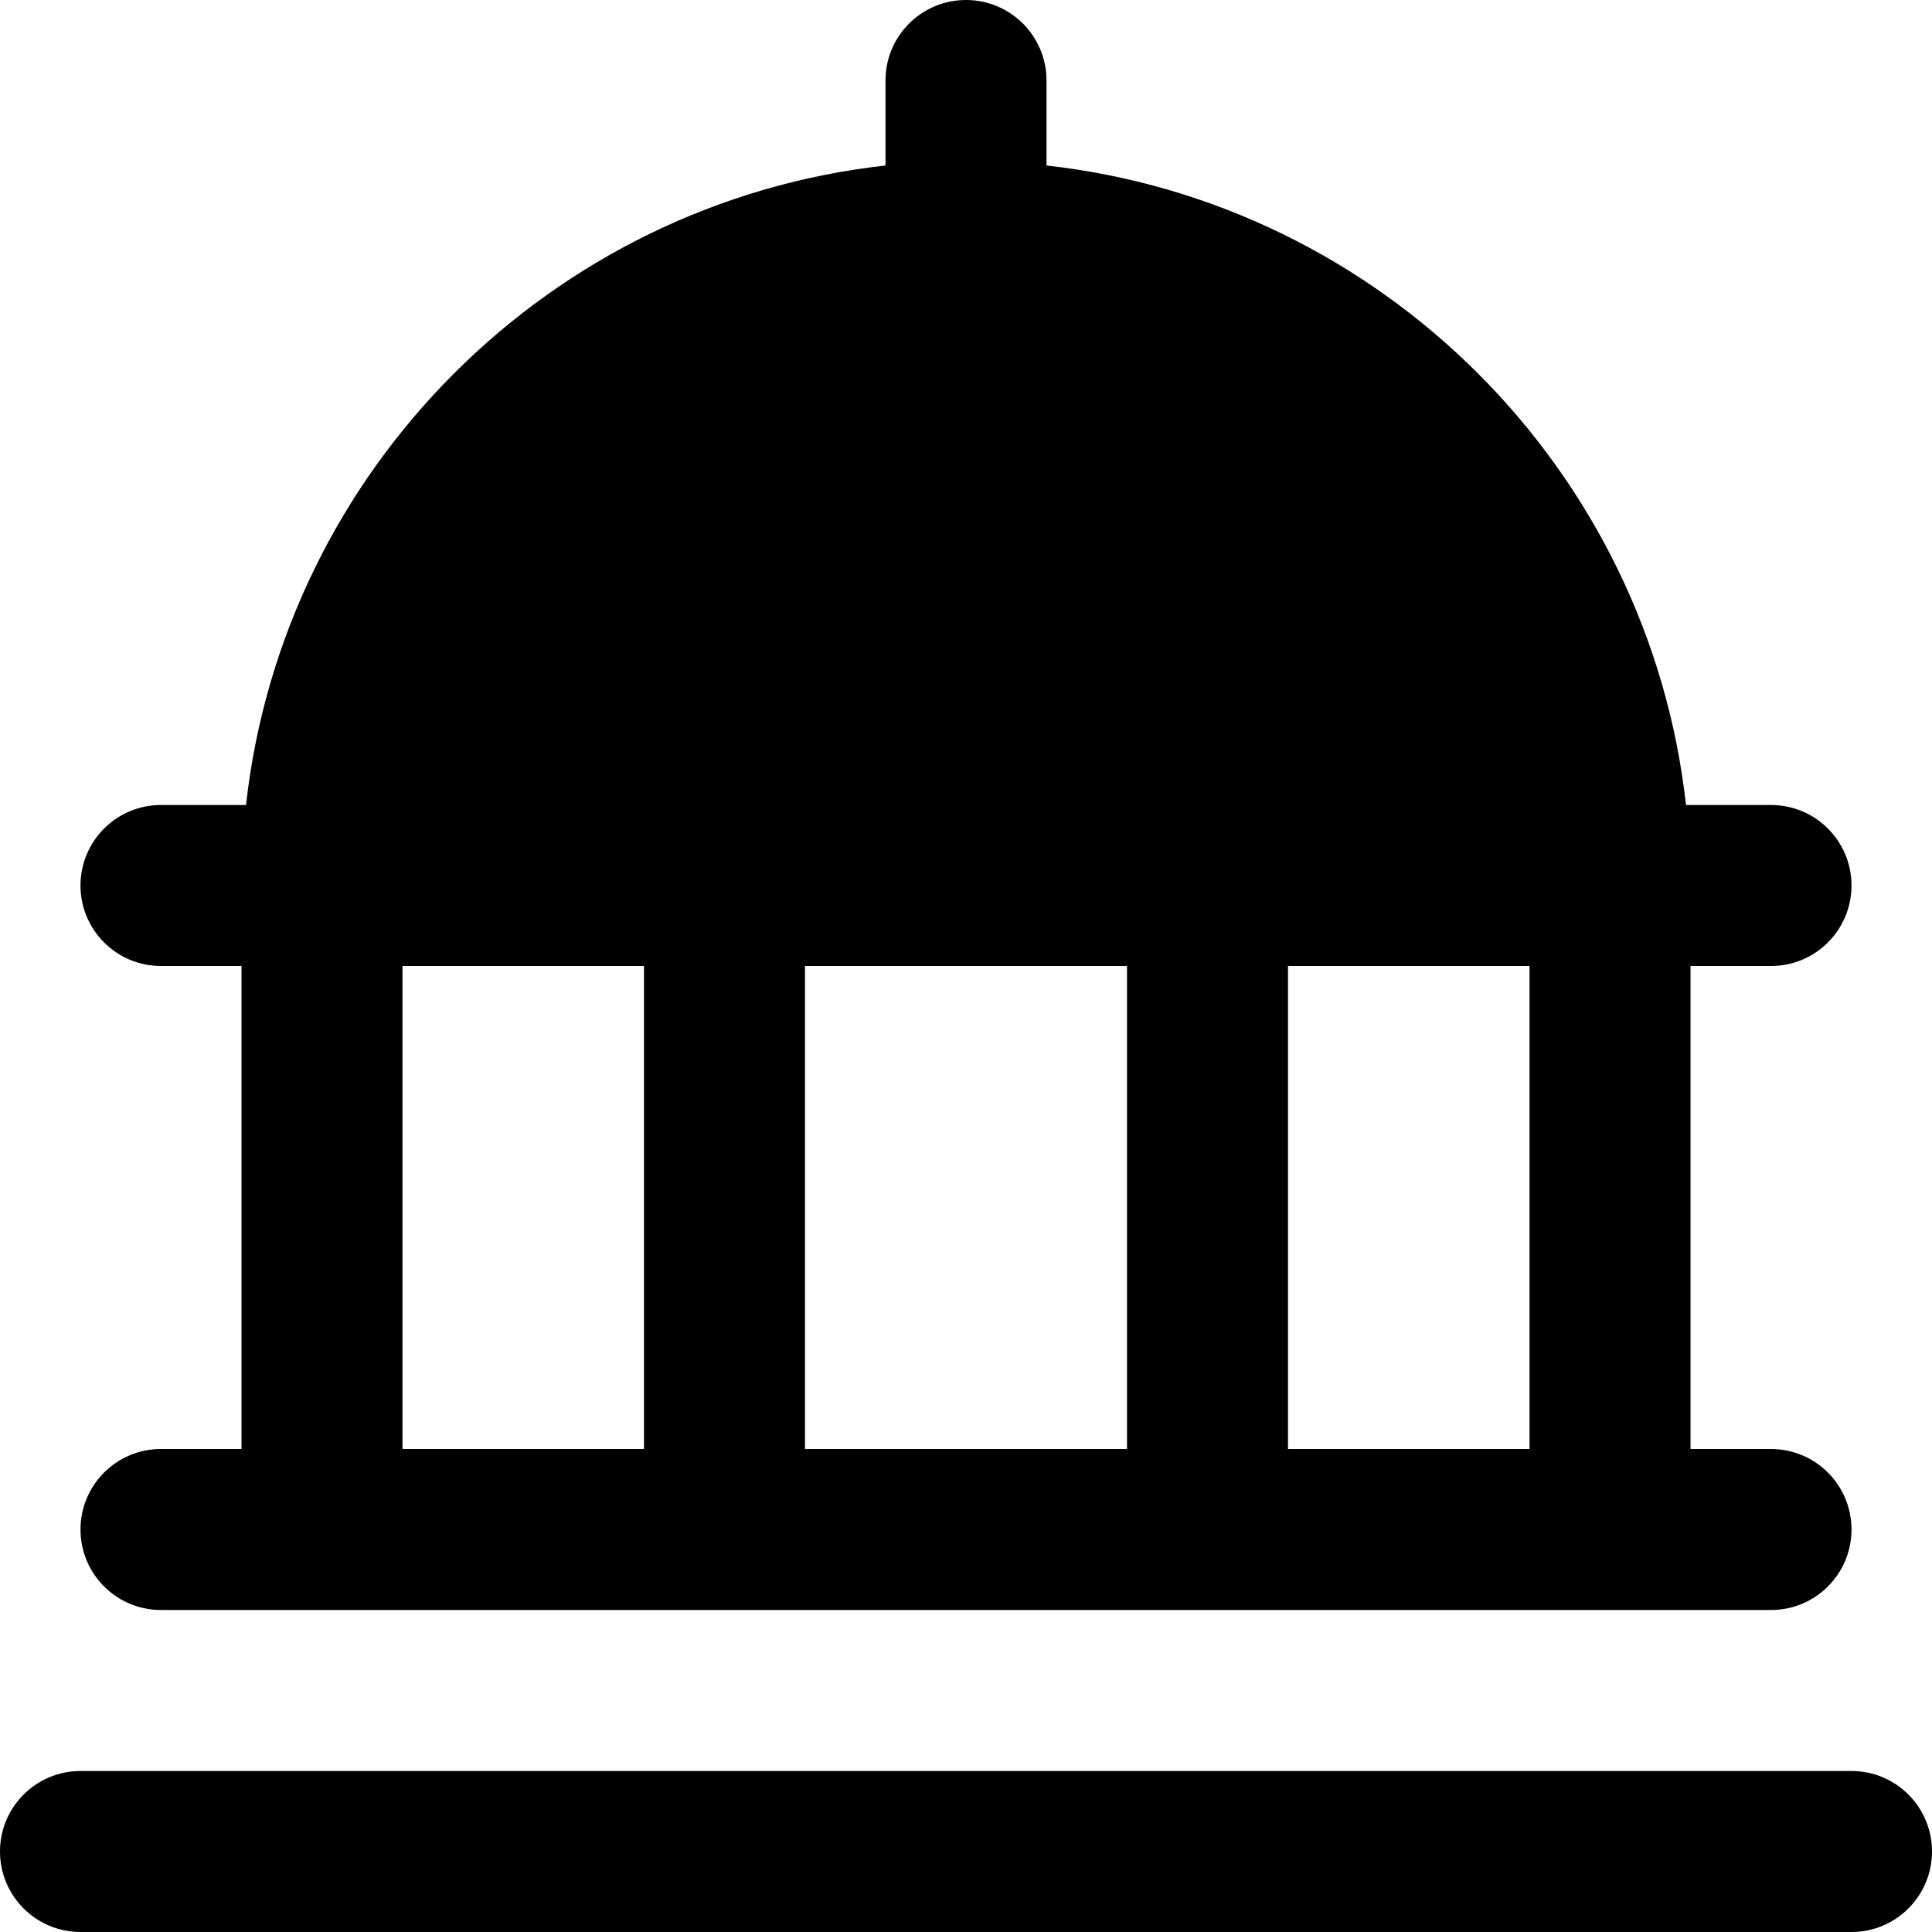
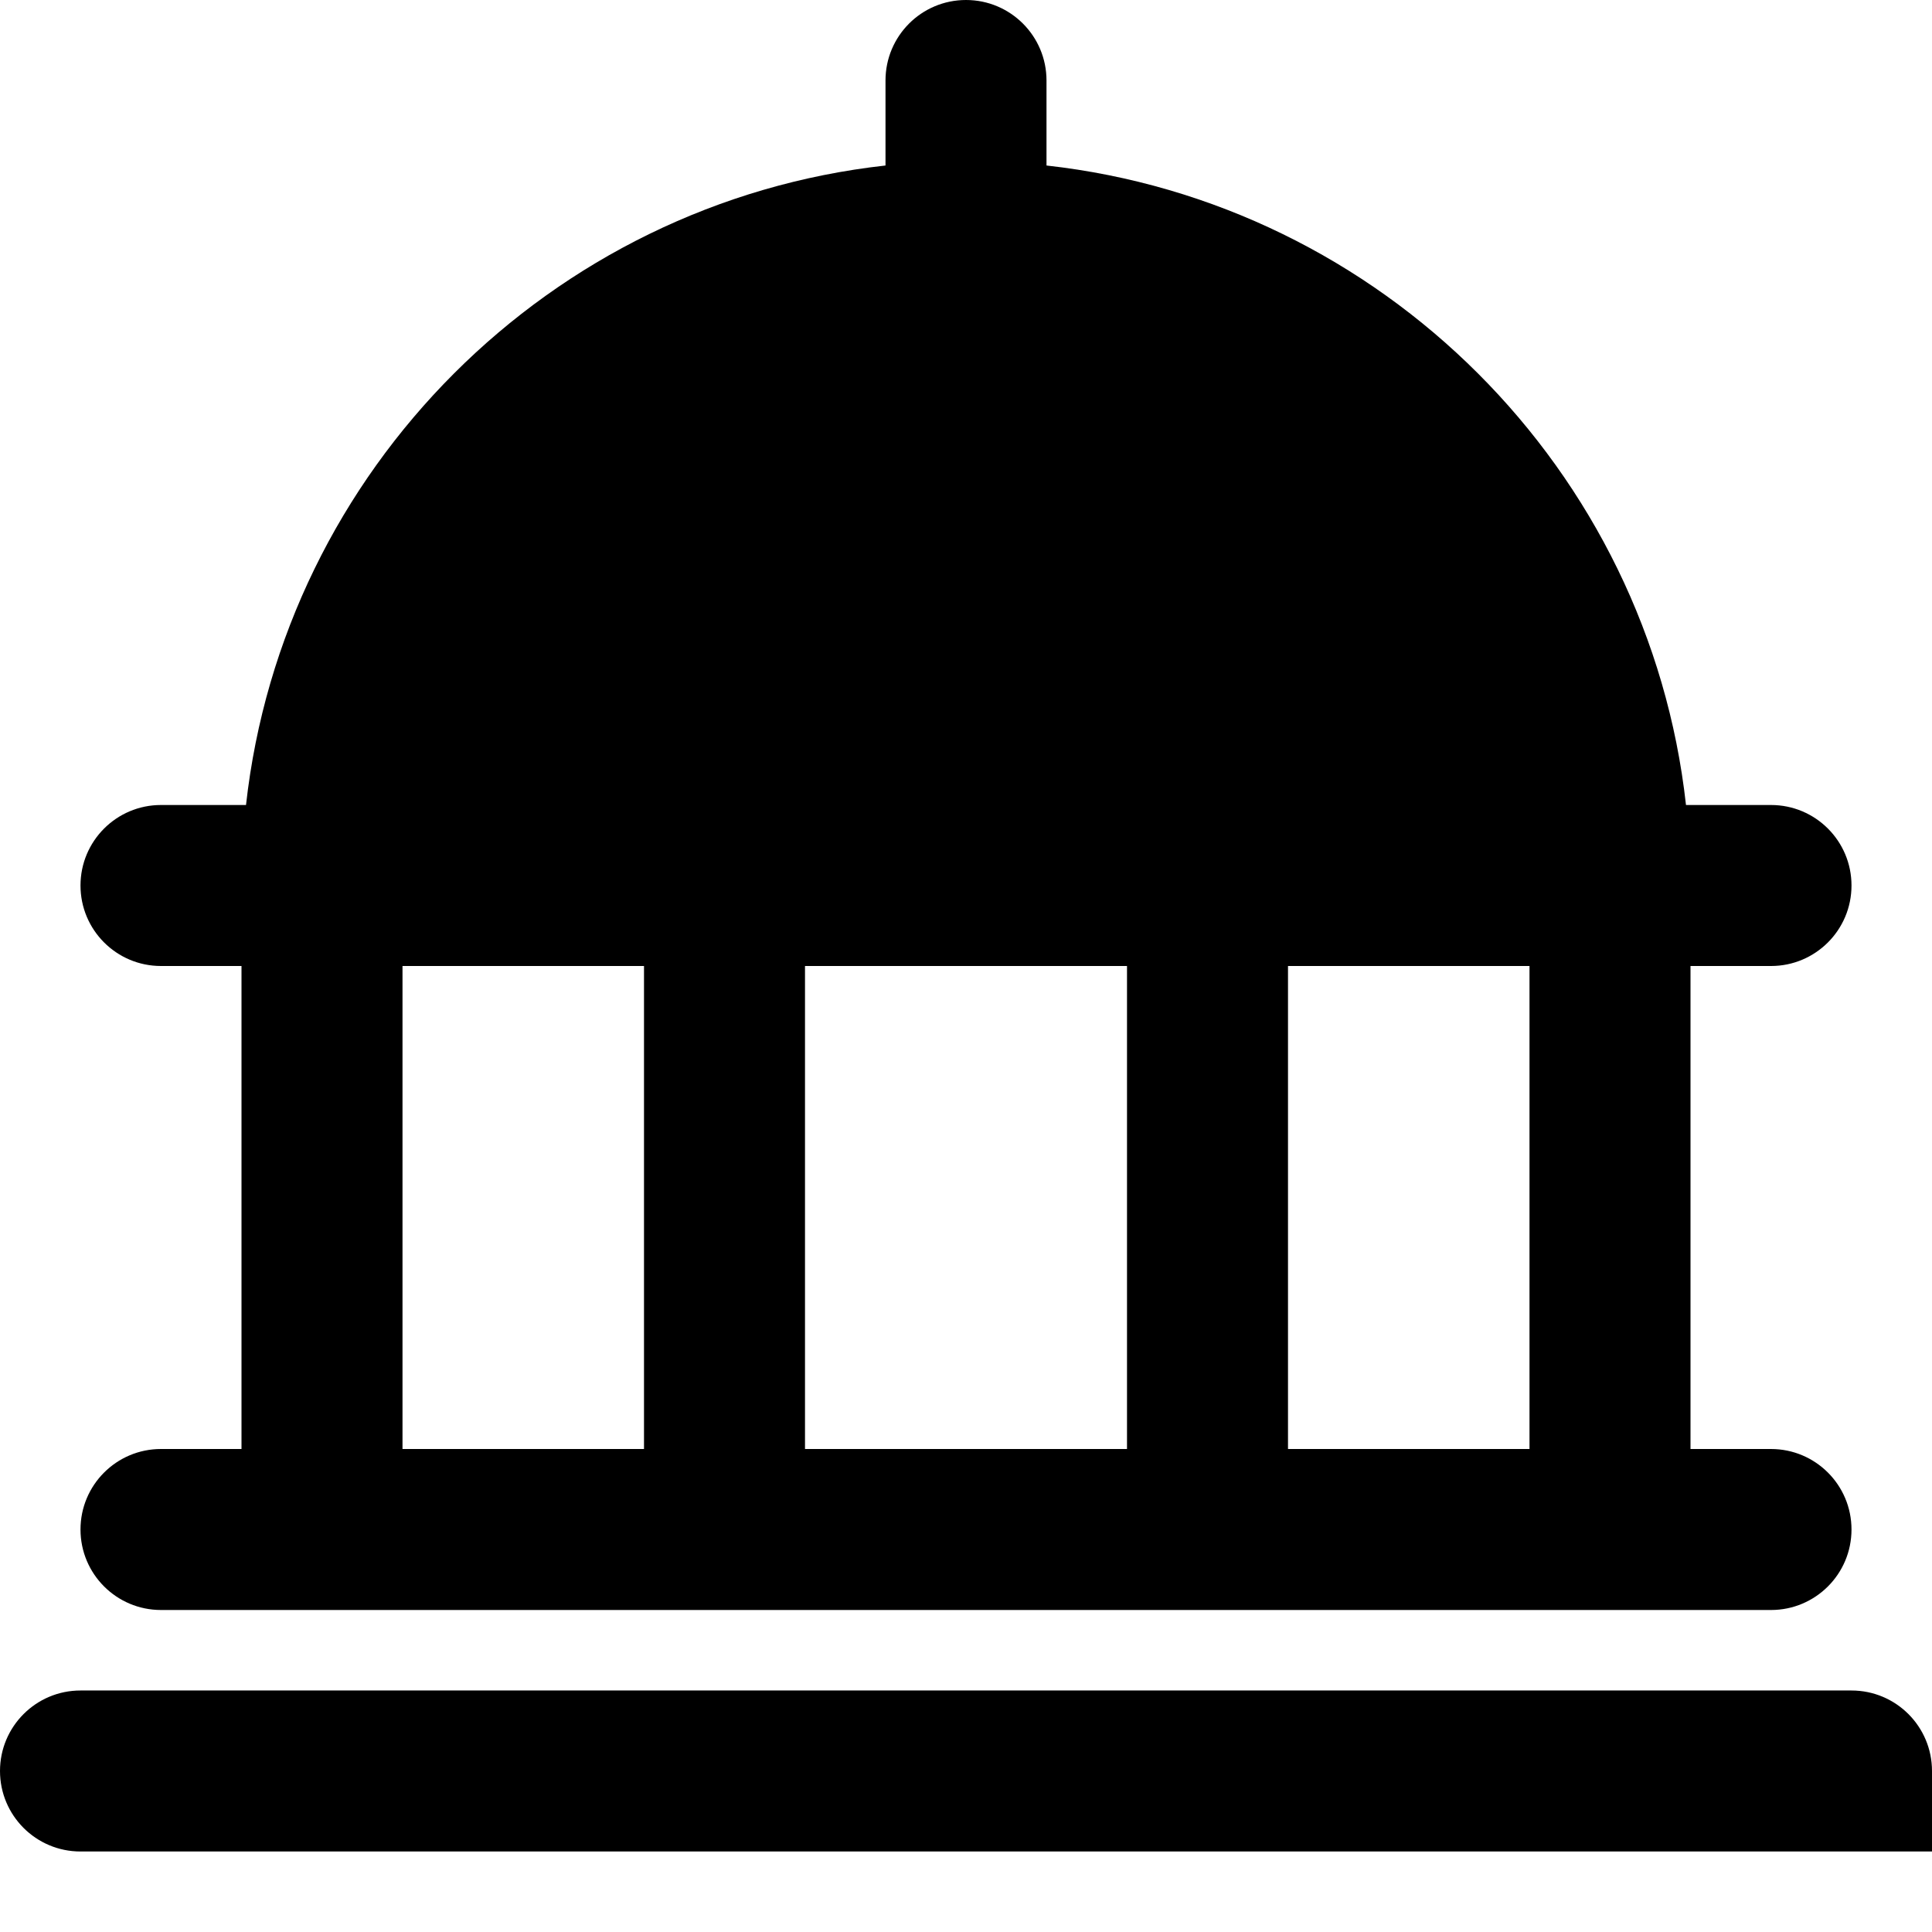
<svg xmlns="http://www.w3.org/2000/svg" id="Layer_1" data-name="Layer 1" viewBox="0 0 24 24" width="512" height="512">
-   <path d="M24,23c0,.552-.447,1-1,1H1c-.553,0-1-.448-1-1s.447-1,1-1H23c.553,0,1,.448,1,1ZM3,18v-6h-1c-.553,0-1-.448-1-1s.447-1,1-1h1.056c.463-4.165,3.779-7.482,7.944-7.944V1c0-.552,.447-1,1-1s1,.448,1,1v1.056c4.165,.463,7.482,3.779,7.944,7.944h1.056c.553,0,1,.448,1,1s-.447,1-1,1h-1v6h1c.553,0,1,.448,1,1s-.447,1-1,1H2c-.553,0-1-.448-1-1s.447-1,1-1h1Zm7-6v6h4v-6h-4Zm9,6v-6h-3v6h3Zm-14,0h3v-6h-3v6Z" />
+   <path d="M24,23H1c-.553,0-1-.448-1-1s.447-1,1-1H23c.553,0,1,.448,1,1ZM3,18v-6h-1c-.553,0-1-.448-1-1s.447-1,1-1h1.056c.463-4.165,3.779-7.482,7.944-7.944V1c0-.552,.447-1,1-1s1,.448,1,1v1.056c4.165,.463,7.482,3.779,7.944,7.944h1.056c.553,0,1,.448,1,1s-.447,1-1,1h-1v6h1c.553,0,1,.448,1,1s-.447,1-1,1H2c-.553,0-1-.448-1-1s.447-1,1-1h1Zm7-6v6h4v-6h-4Zm9,6v-6h-3v6h3Zm-14,0h3v-6h-3v6Z" />
</svg>